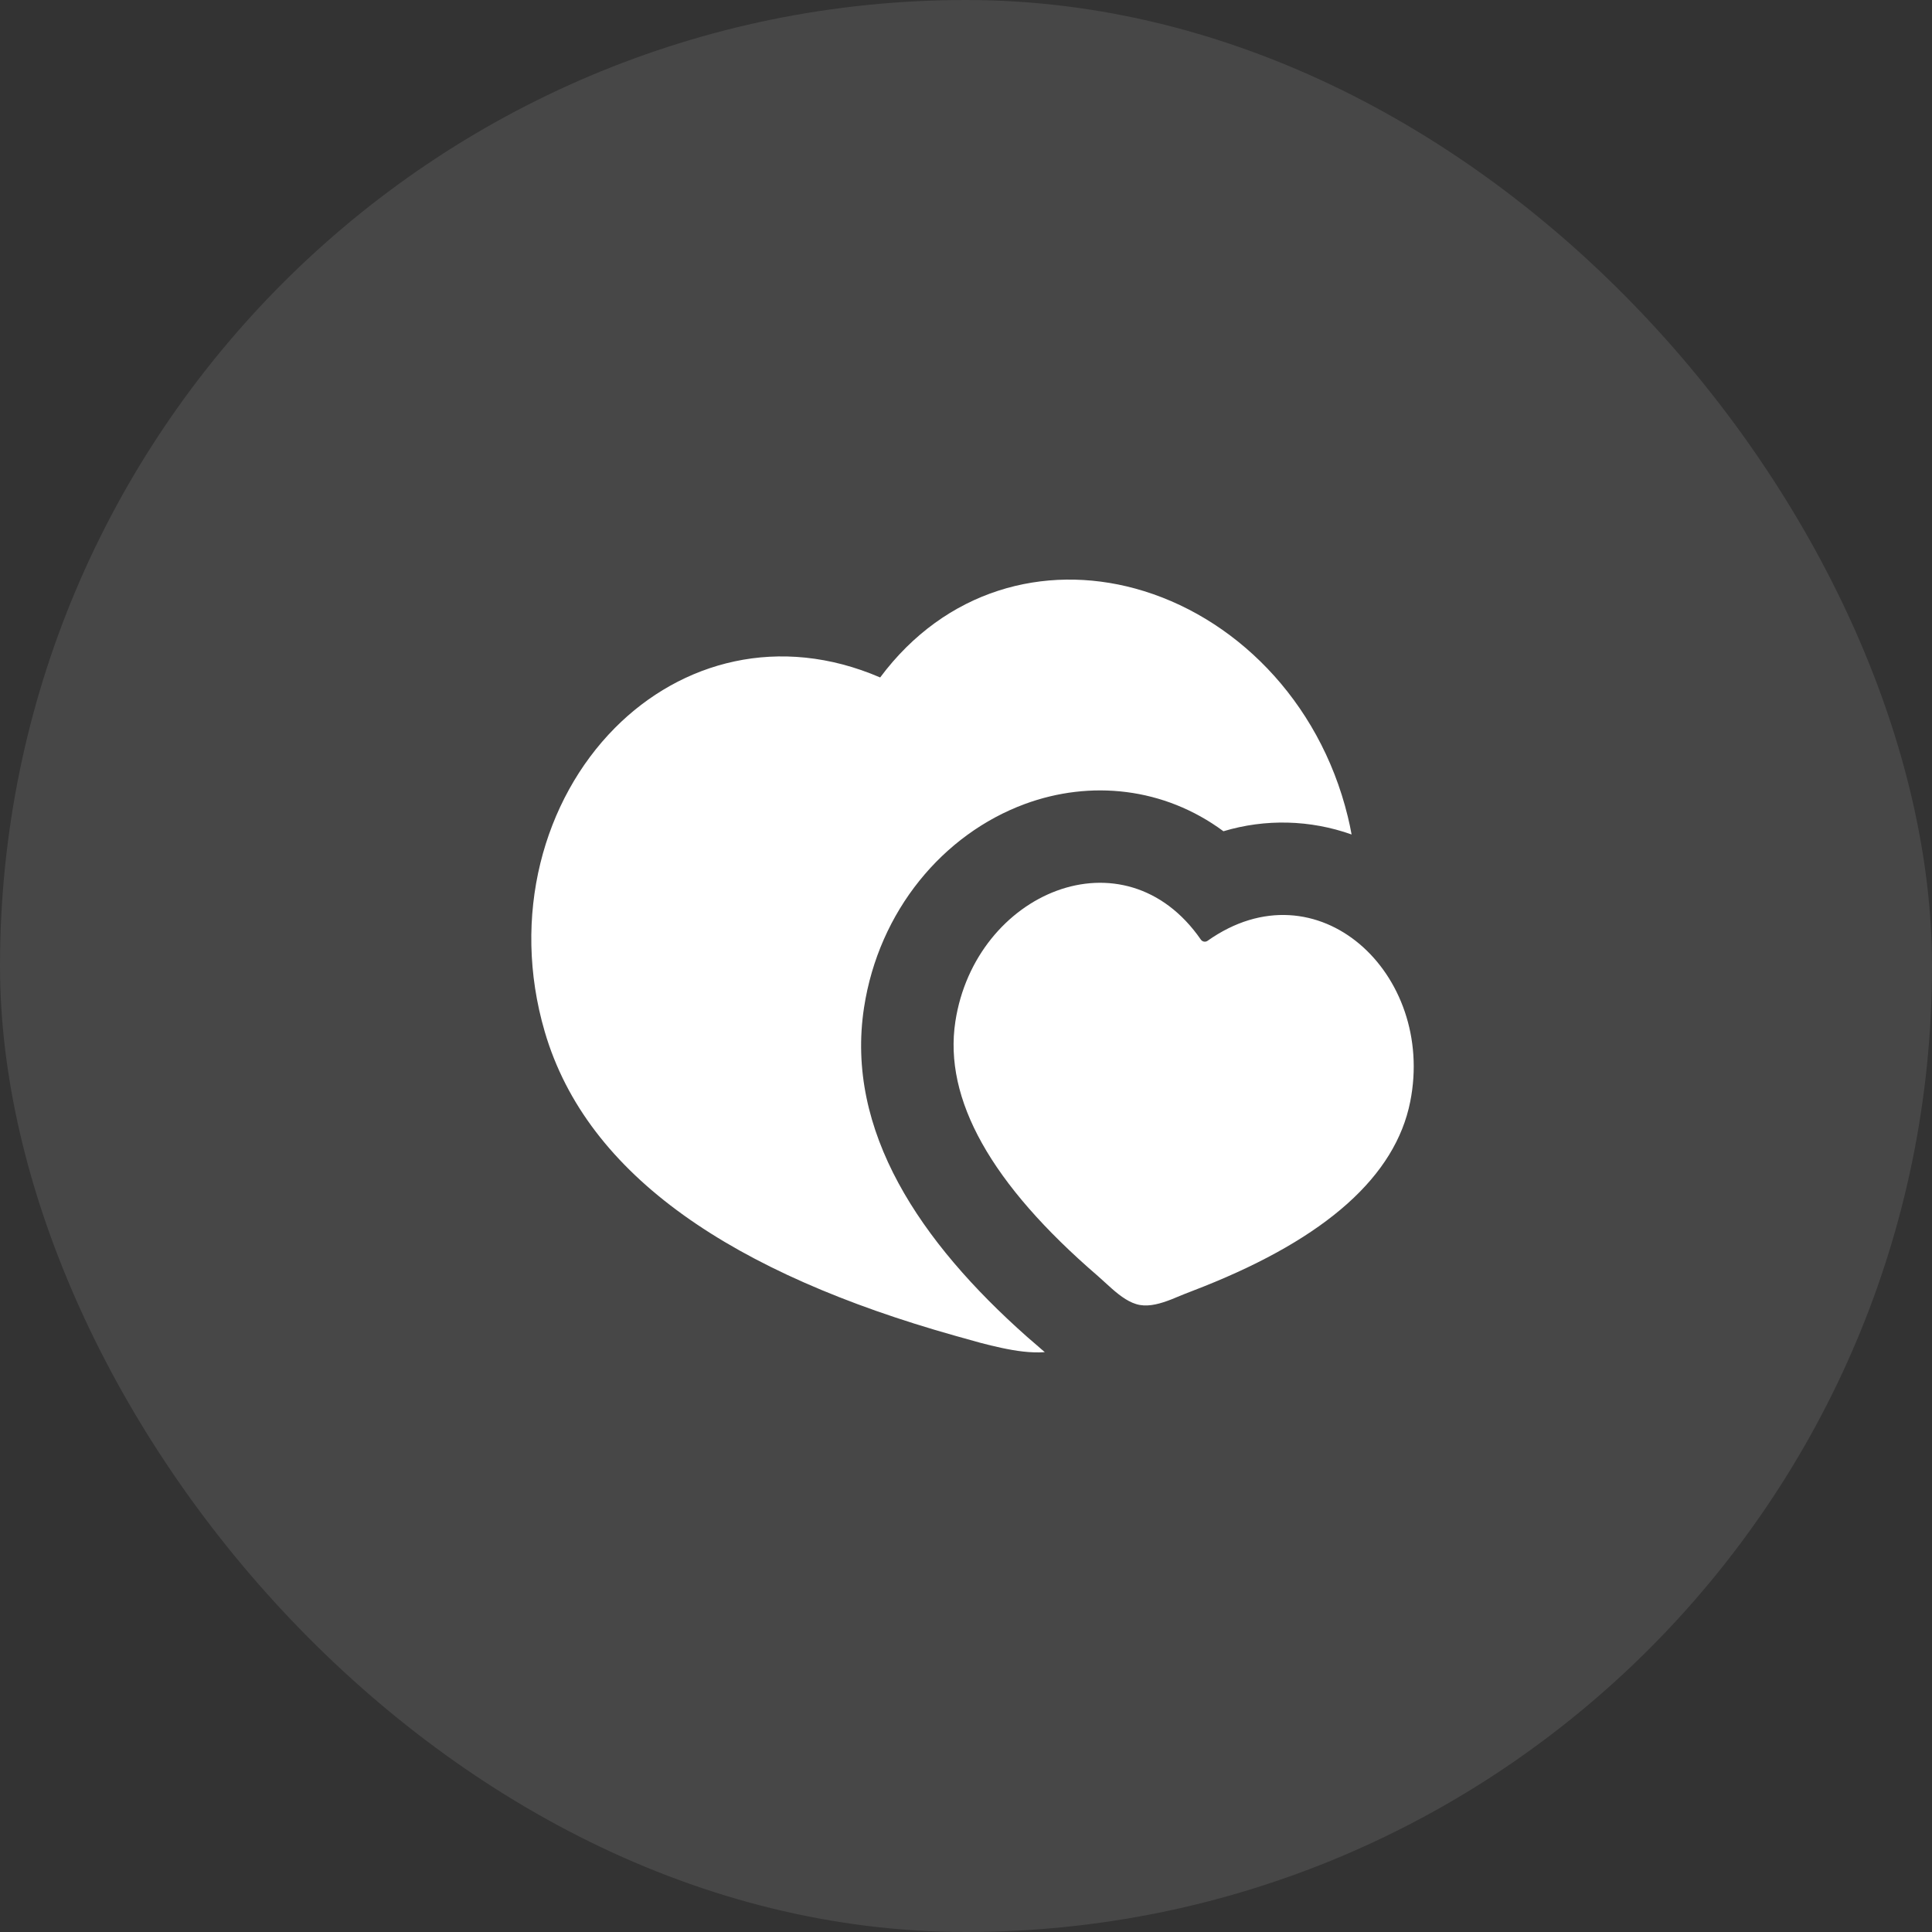
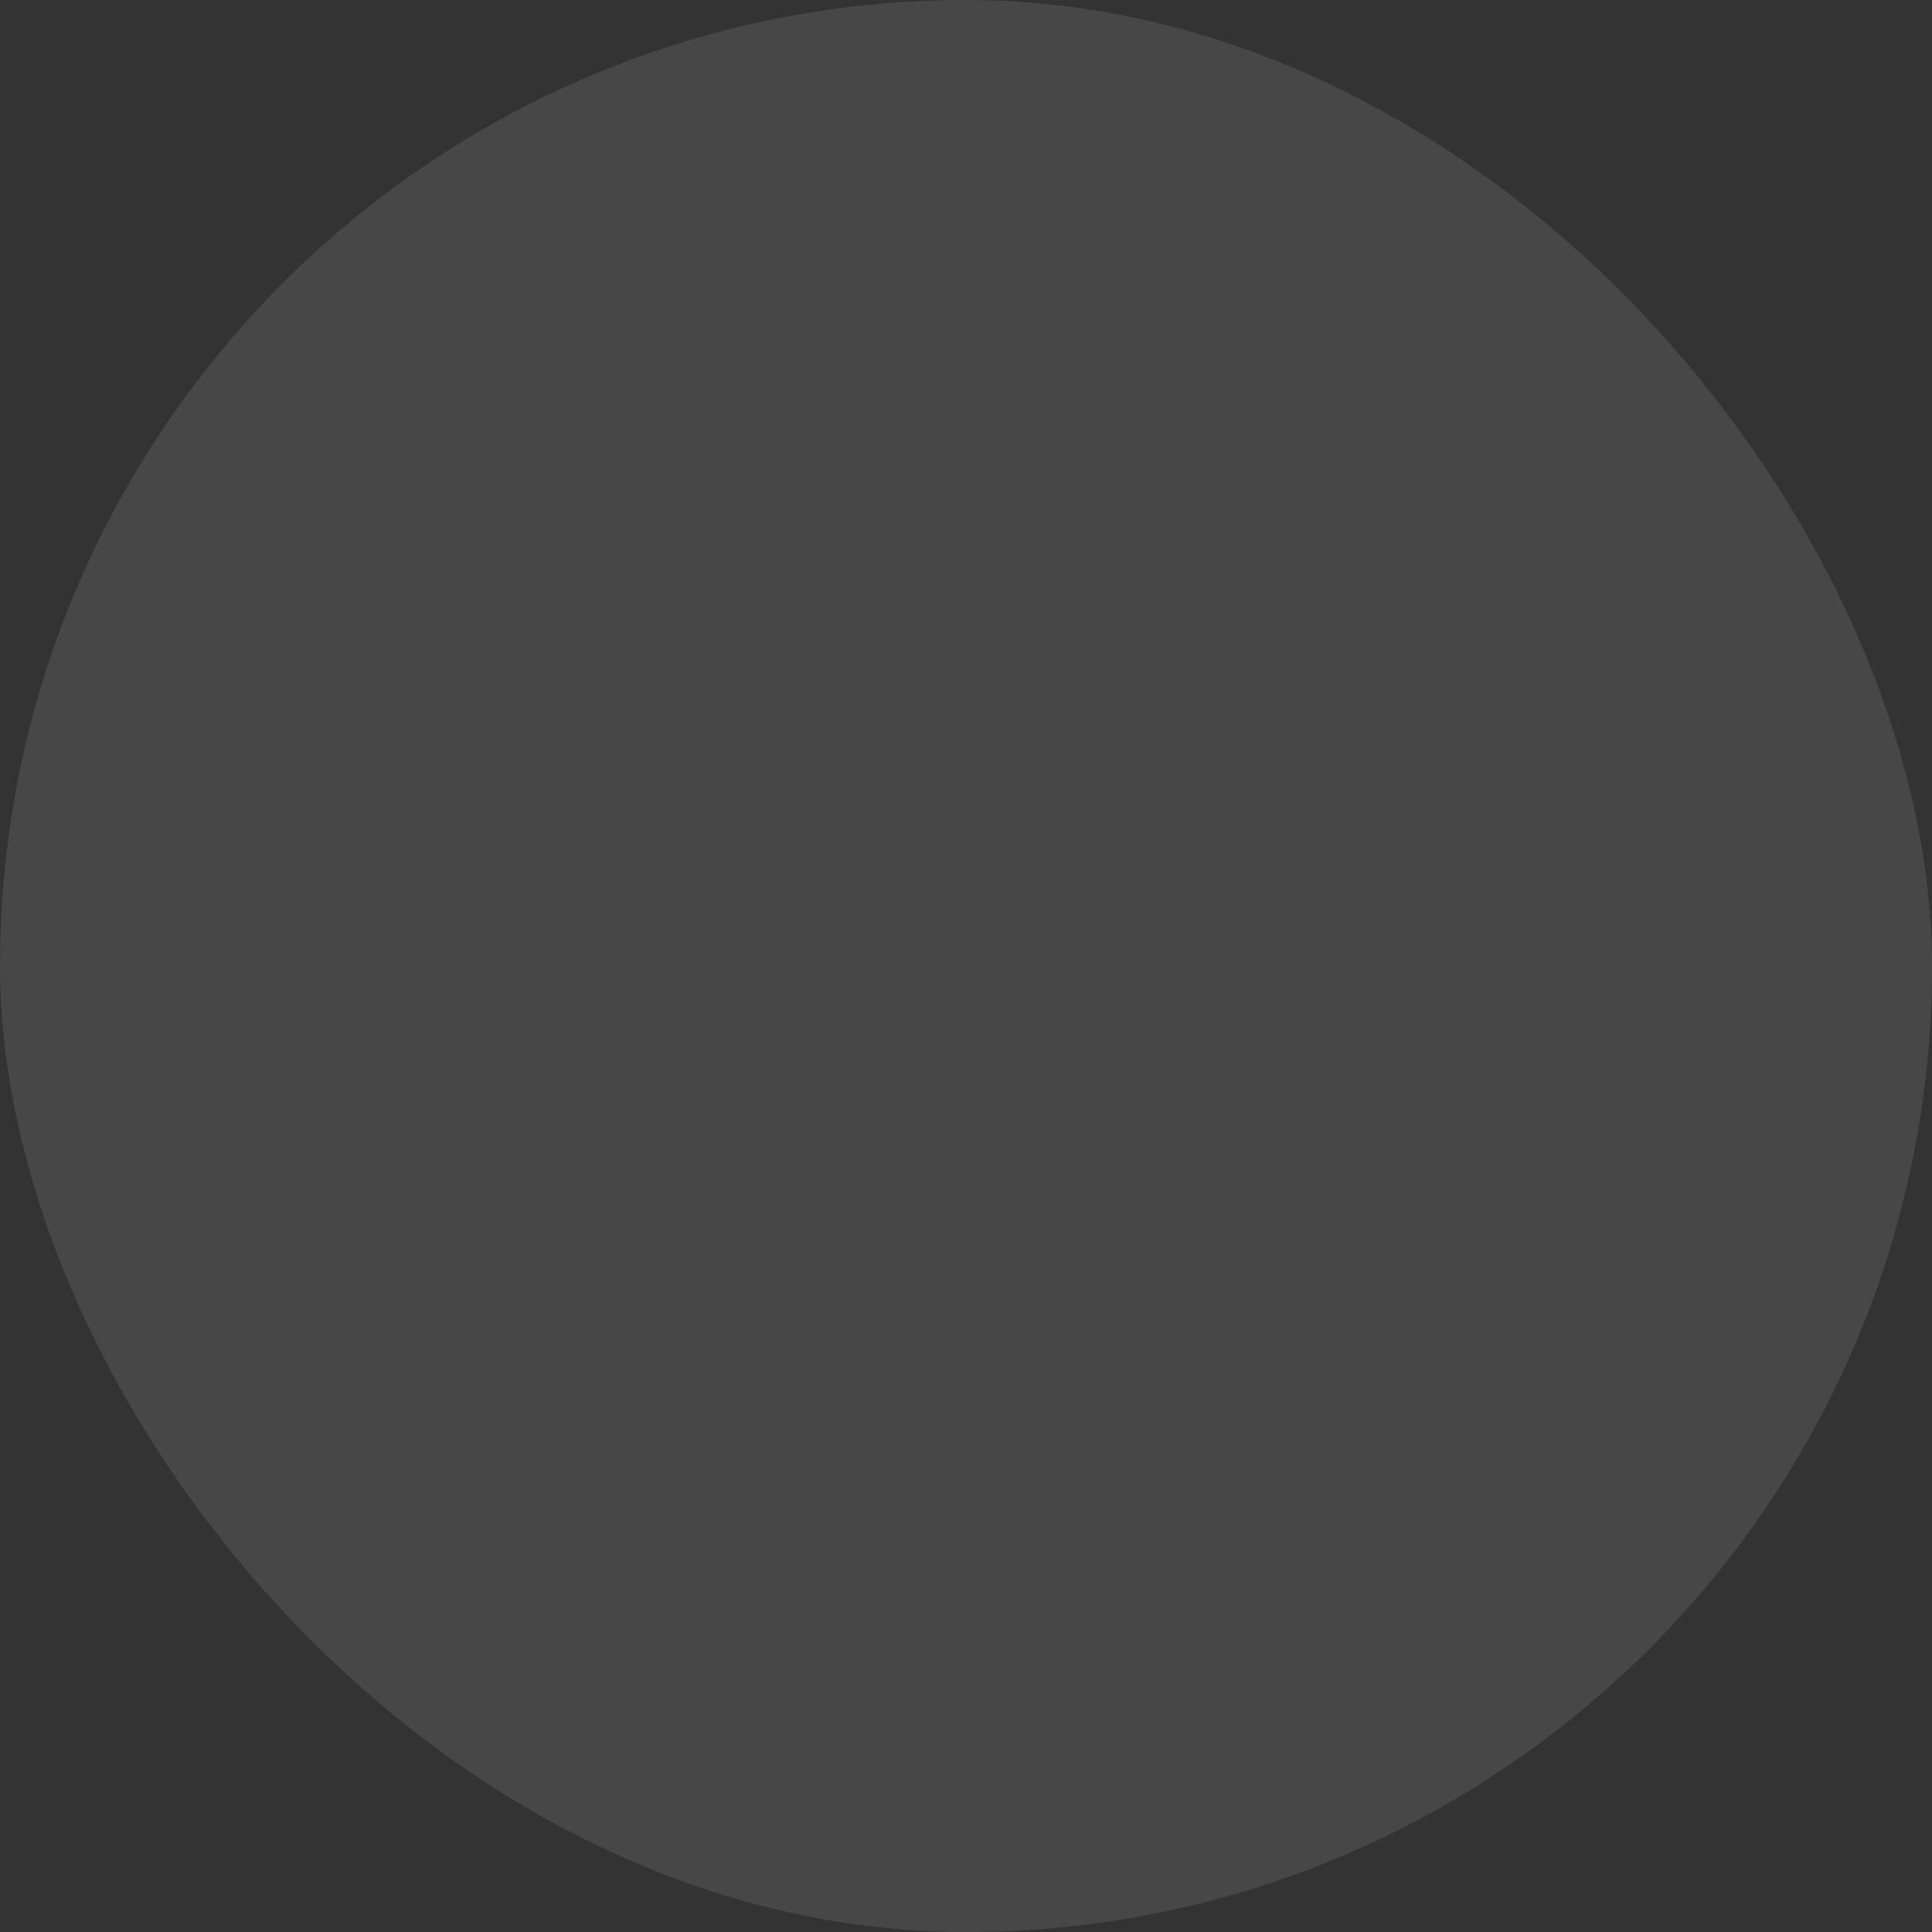
<svg xmlns="http://www.w3.org/2000/svg" width="120" height="120" viewBox="0 0 120 120" fill="none">
  <rect x="0" y="0" width="120" height="120" fill="#333333" stroke="none" />
  <rect width="120" height="120" rx="60" fill="#FFFF" fill-opacity="0.1" />
  <g clip-path="url(#clip0_27_9)">
-     <path d="M54.668 42.078C58.742 36.614 64.869 35.019 70.504 36.554C76.587 38.21 81.936 43.435 83.712 50.712C83.803 51.085 83.884 51.458 83.95 51.831C81.386 50.918 78.597 50.847 75.99 51.63C72.297 48.898 67.724 48.439 63.658 49.937C58.565 51.816 54.588 56.582 53.667 62.579C52.49 70.258 57.167 77.156 63.781 83.021L64.894 83.985C63.996 84.048 63.084 83.907 62.212 83.721C61.763 83.625 61.317 83.518 60.874 83.399L59.334 82.969C45.635 79.115 36.465 73.087 33.834 64.077C31.733 56.886 33.753 49.687 38.195 45.211C42.31 41.065 48.41 39.383 54.668 42.078ZM59.339 63.449C60.567 55.437 69.833 51.489 74.59 58.364C74.636 58.428 74.704 58.471 74.782 58.485C74.859 58.498 74.939 58.481 75.003 58.436C81.824 53.604 89.178 60.482 87.591 68.43C86.673 73.038 82.397 76.866 74.765 79.907L73.517 80.395L72.762 80.705C72.111 80.96 71.422 81.164 70.8 81.055C70.18 80.946 69.603 80.516 69.078 80.056L68.188 79.253C61.552 73.54 58.602 68.272 59.339 63.449Z" fill="#FFFF" />
-   </g>
+     </g>
  <defs>
    <clipPath id="clip0_27_9">
-       <rect width="80" height="80" fill="white" transform="translate(20 20)" />
-     </clipPath>
+       </clipPath>
  </defs>
</svg>